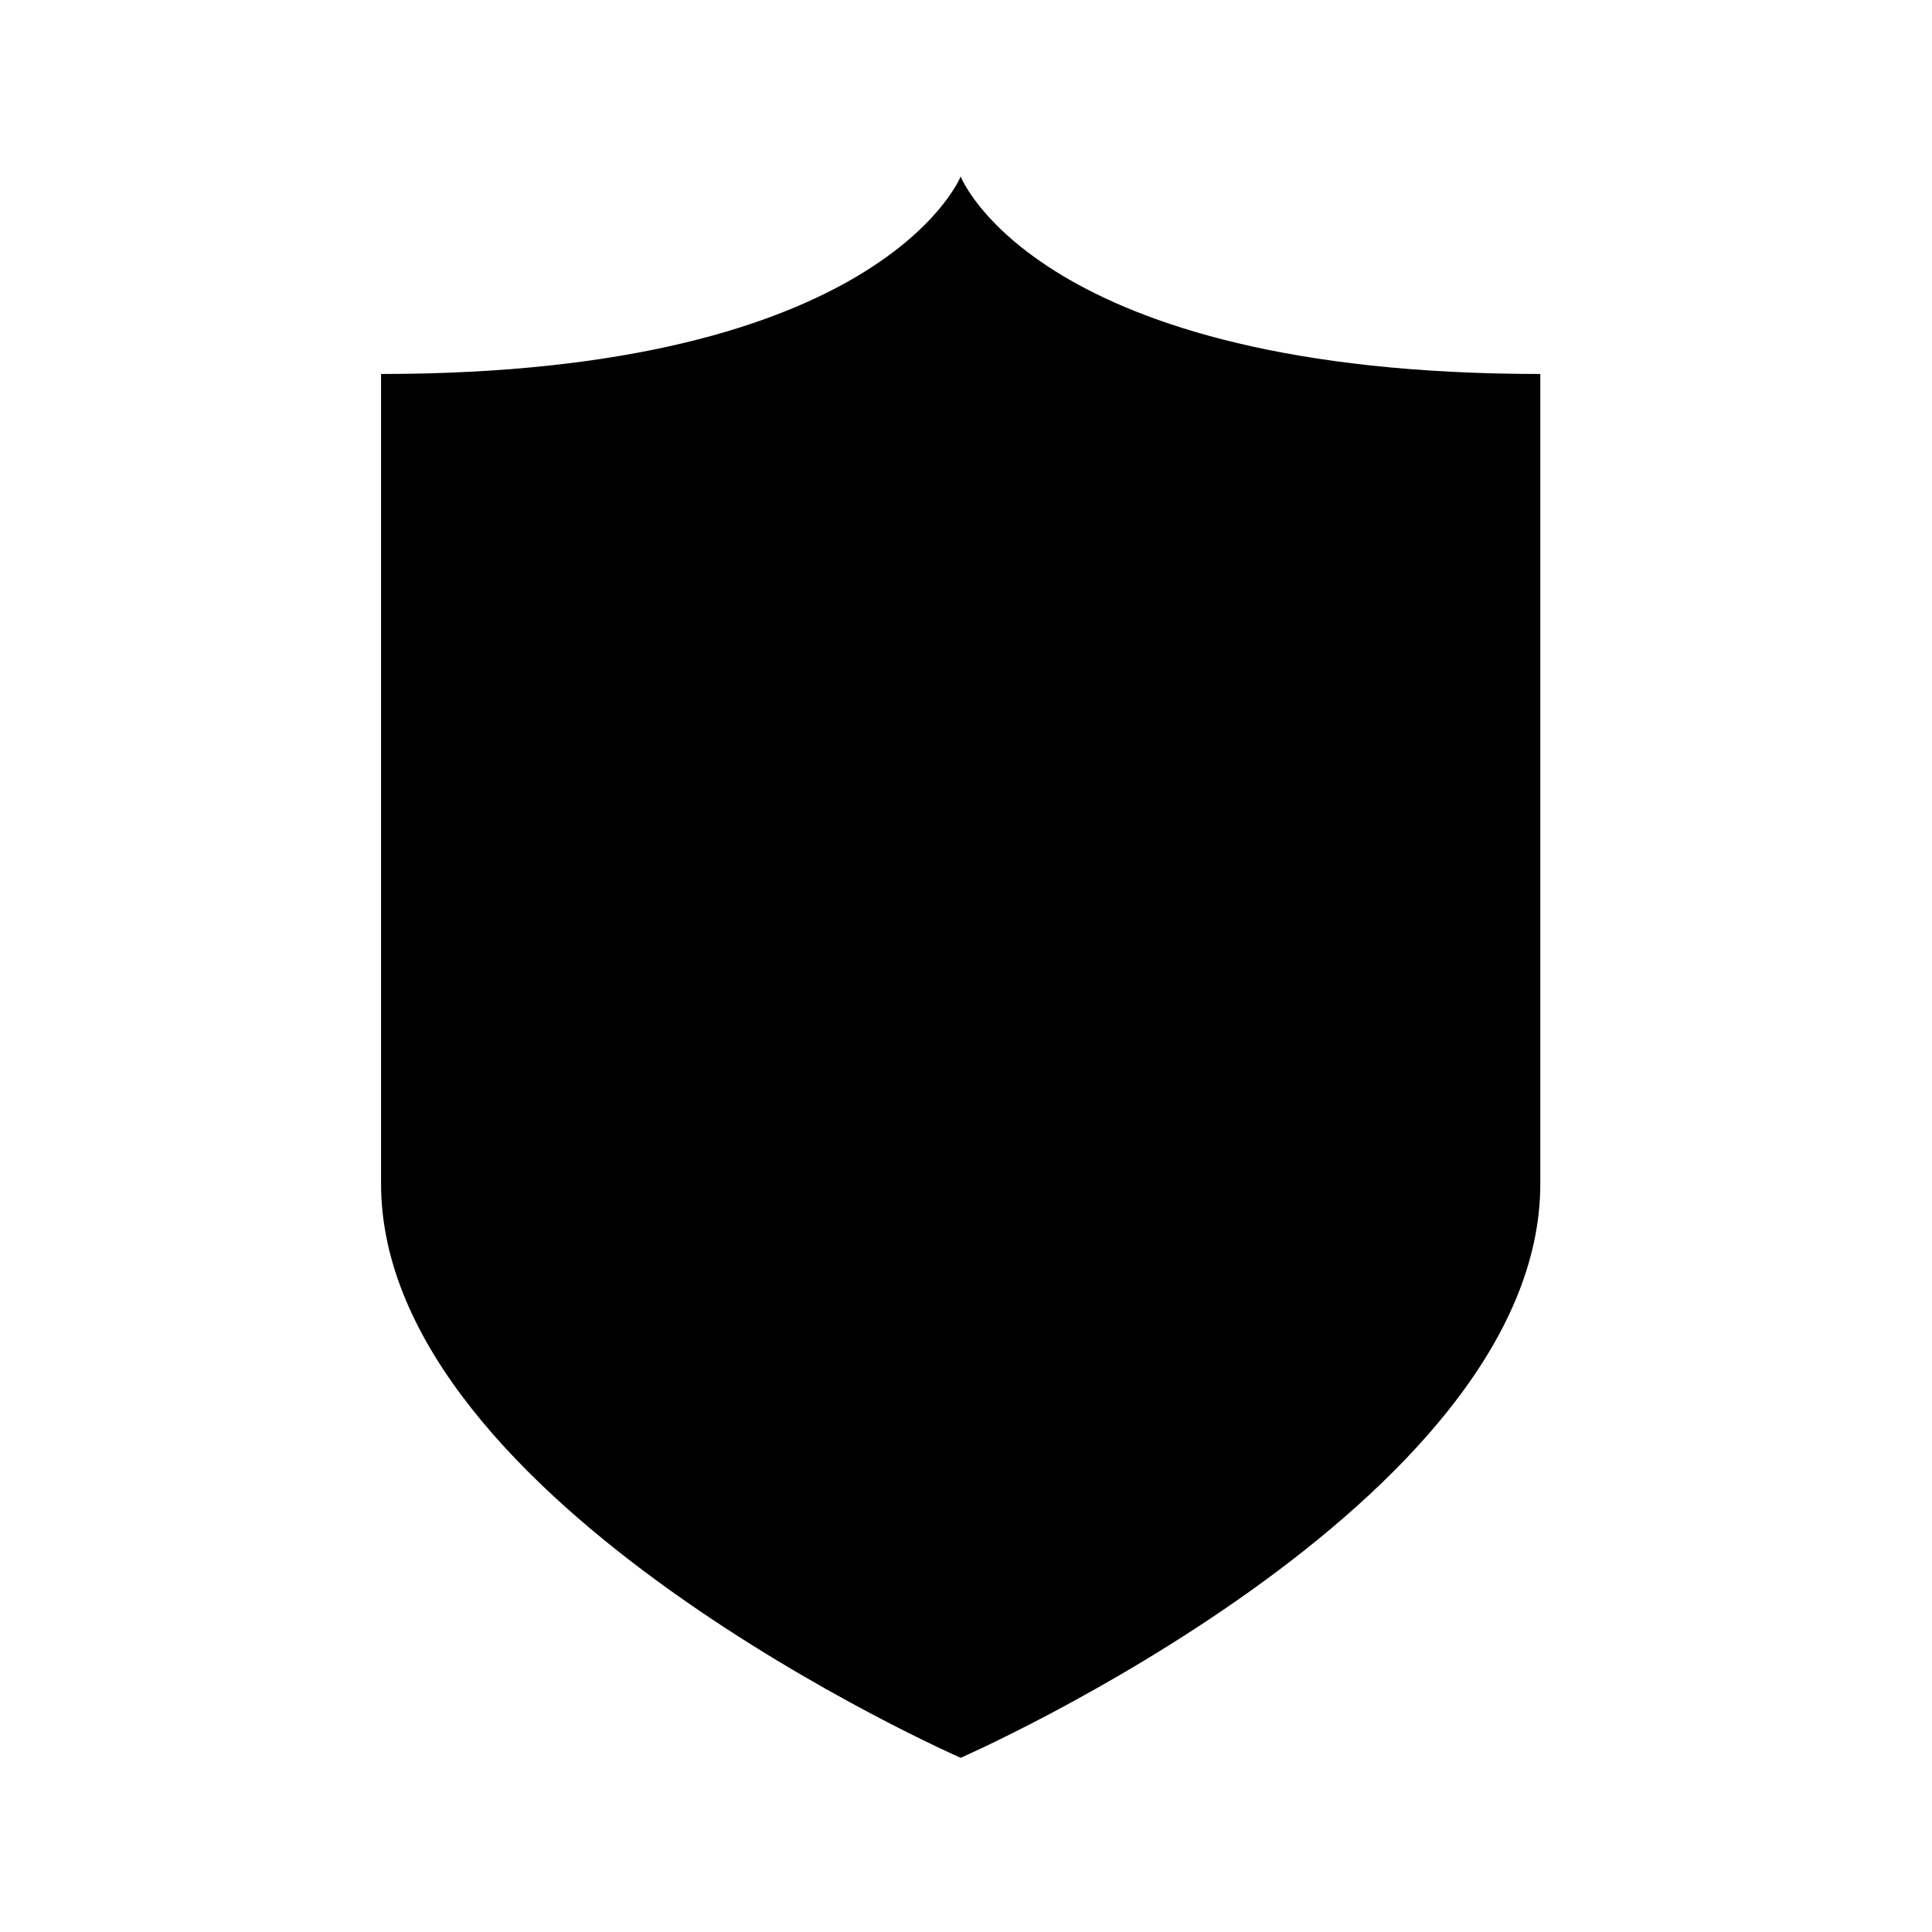
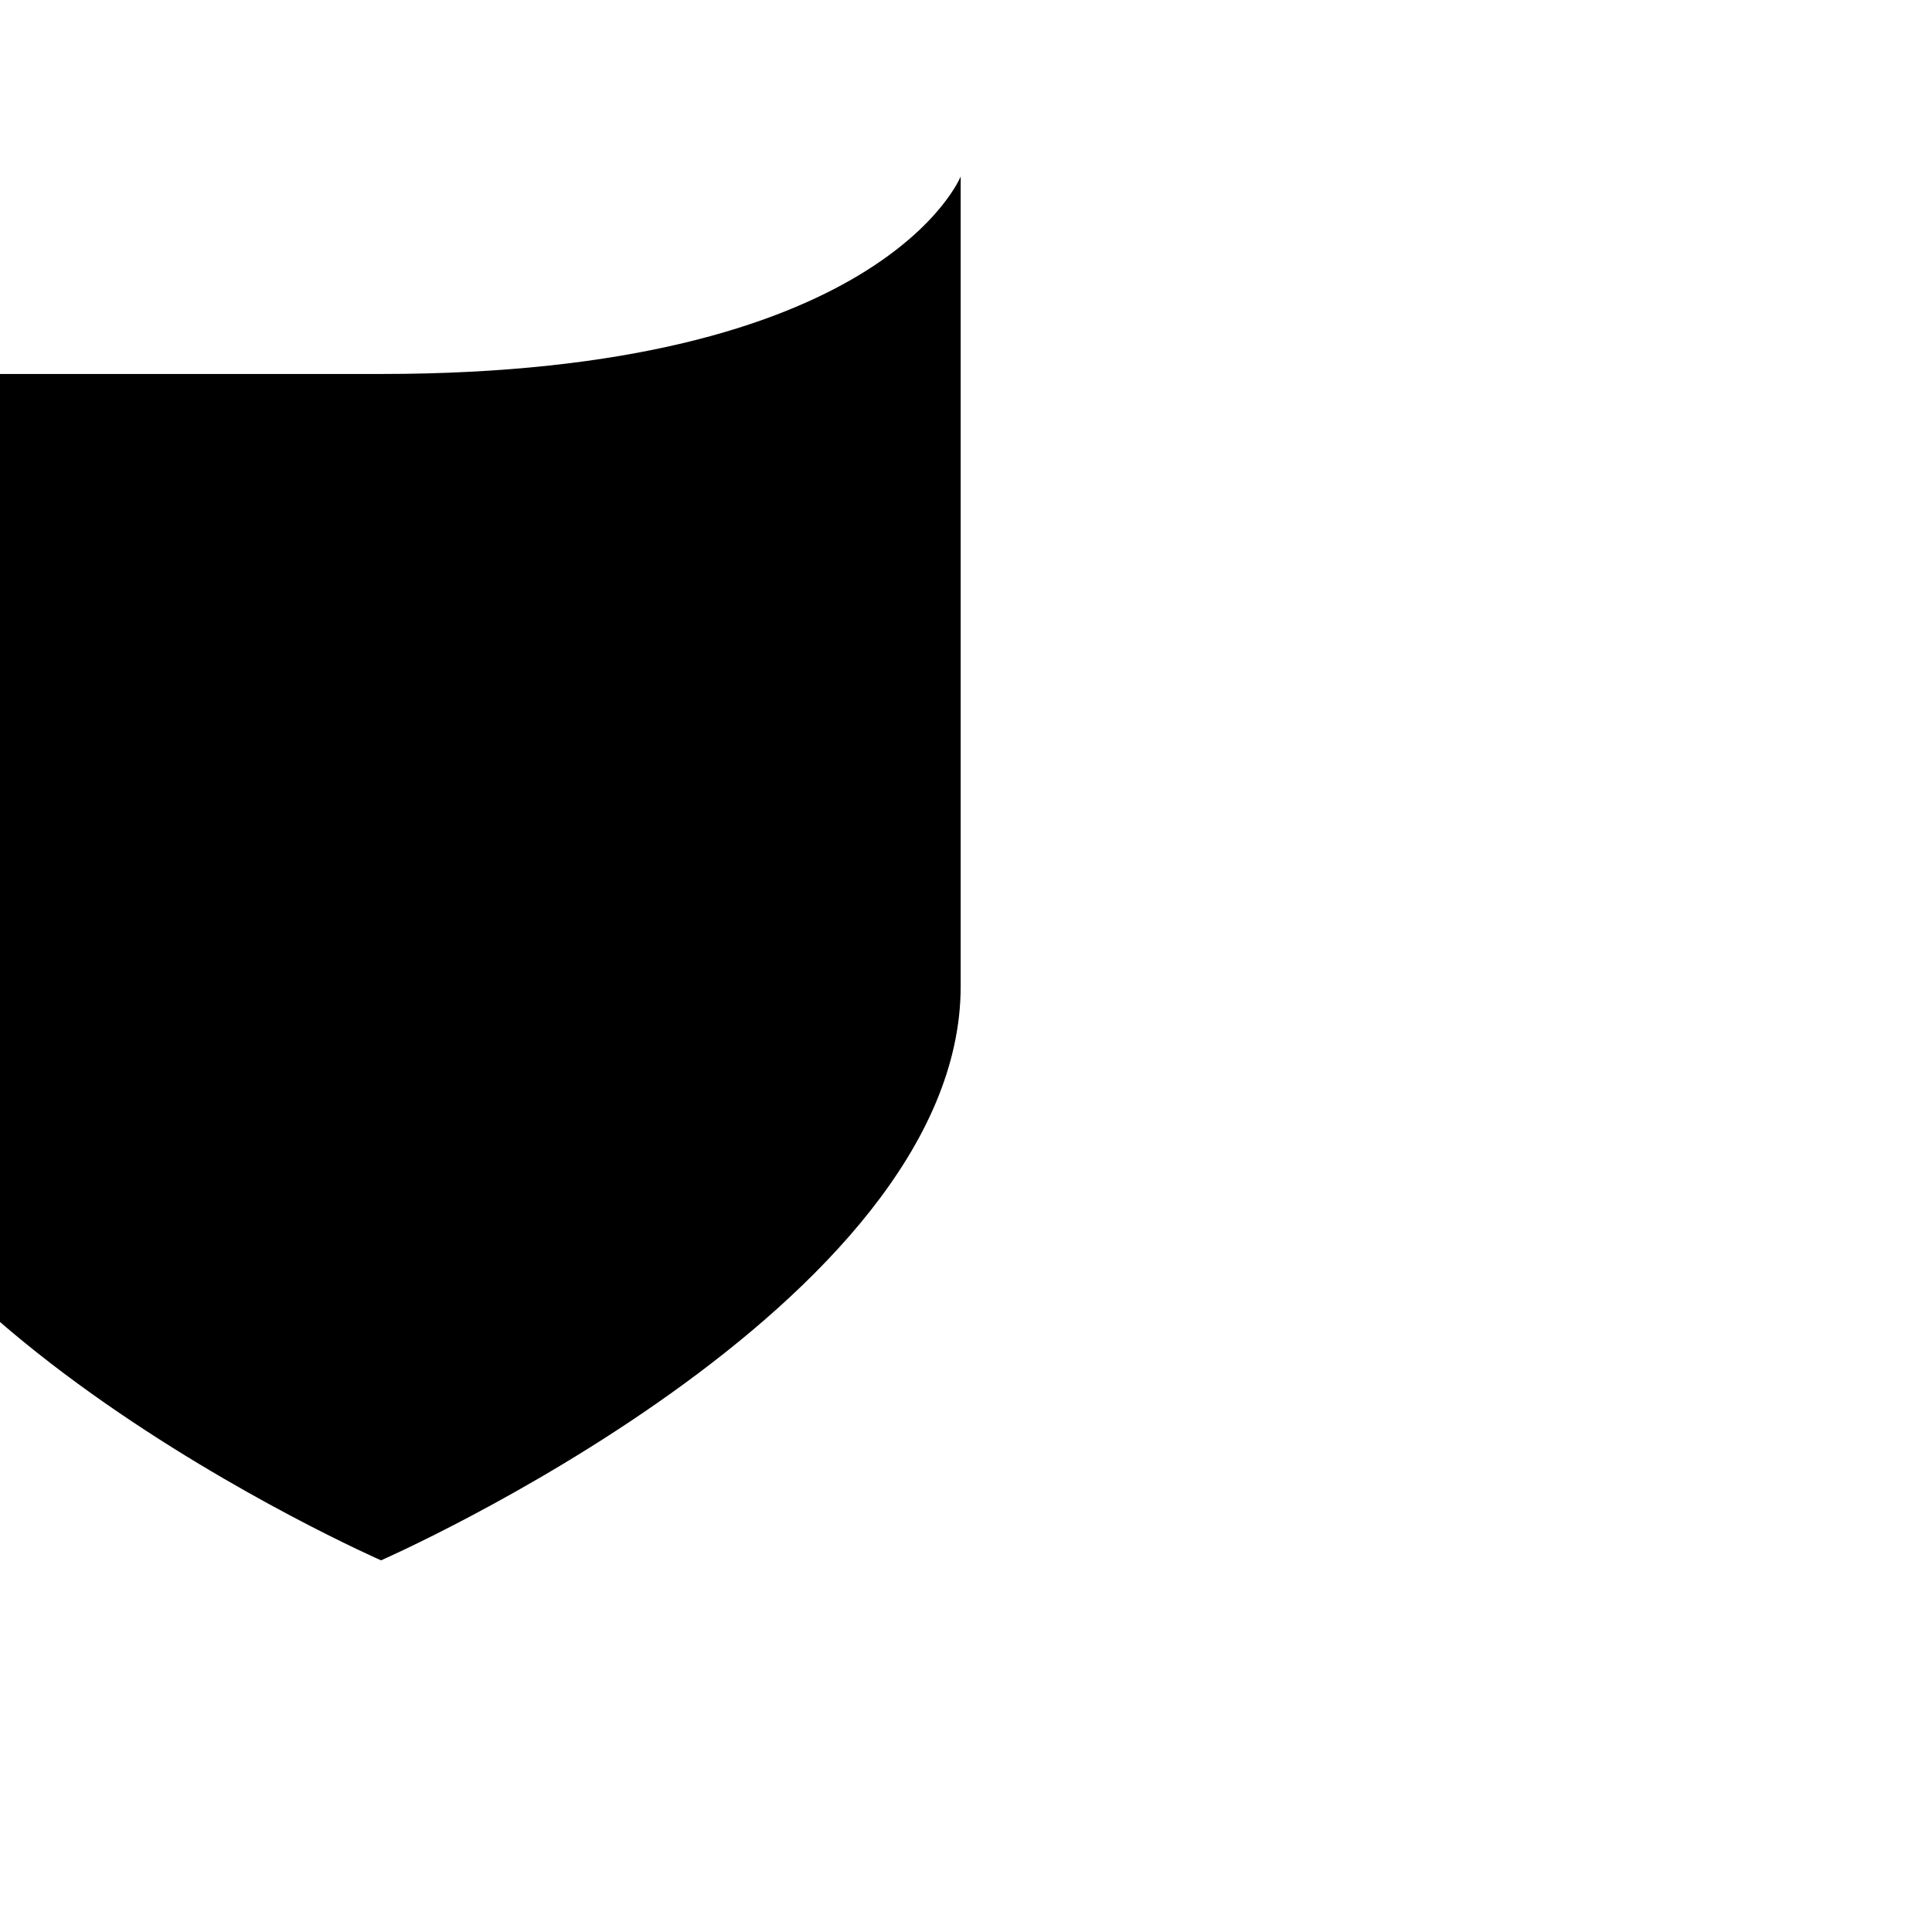
<svg xmlns="http://www.w3.org/2000/svg" viewBox="0 0 512 512">
-   <path d="M100.985 99.107c132.819 0 153.603-52.337 153.603-52.337s20.28 52.337 153.607 52.337v214.628c0 84.827-153.607 152.104-153.607 152.104s-153.603-67.276-153.603-152.104V99.107z" />
+   <path d="M100.985 99.107c132.819 0 153.603-52.337 153.603-52.337v214.628c0 84.827-153.607 152.104-153.607 152.104s-153.603-67.276-153.603-152.104V99.107z" />
</svg>